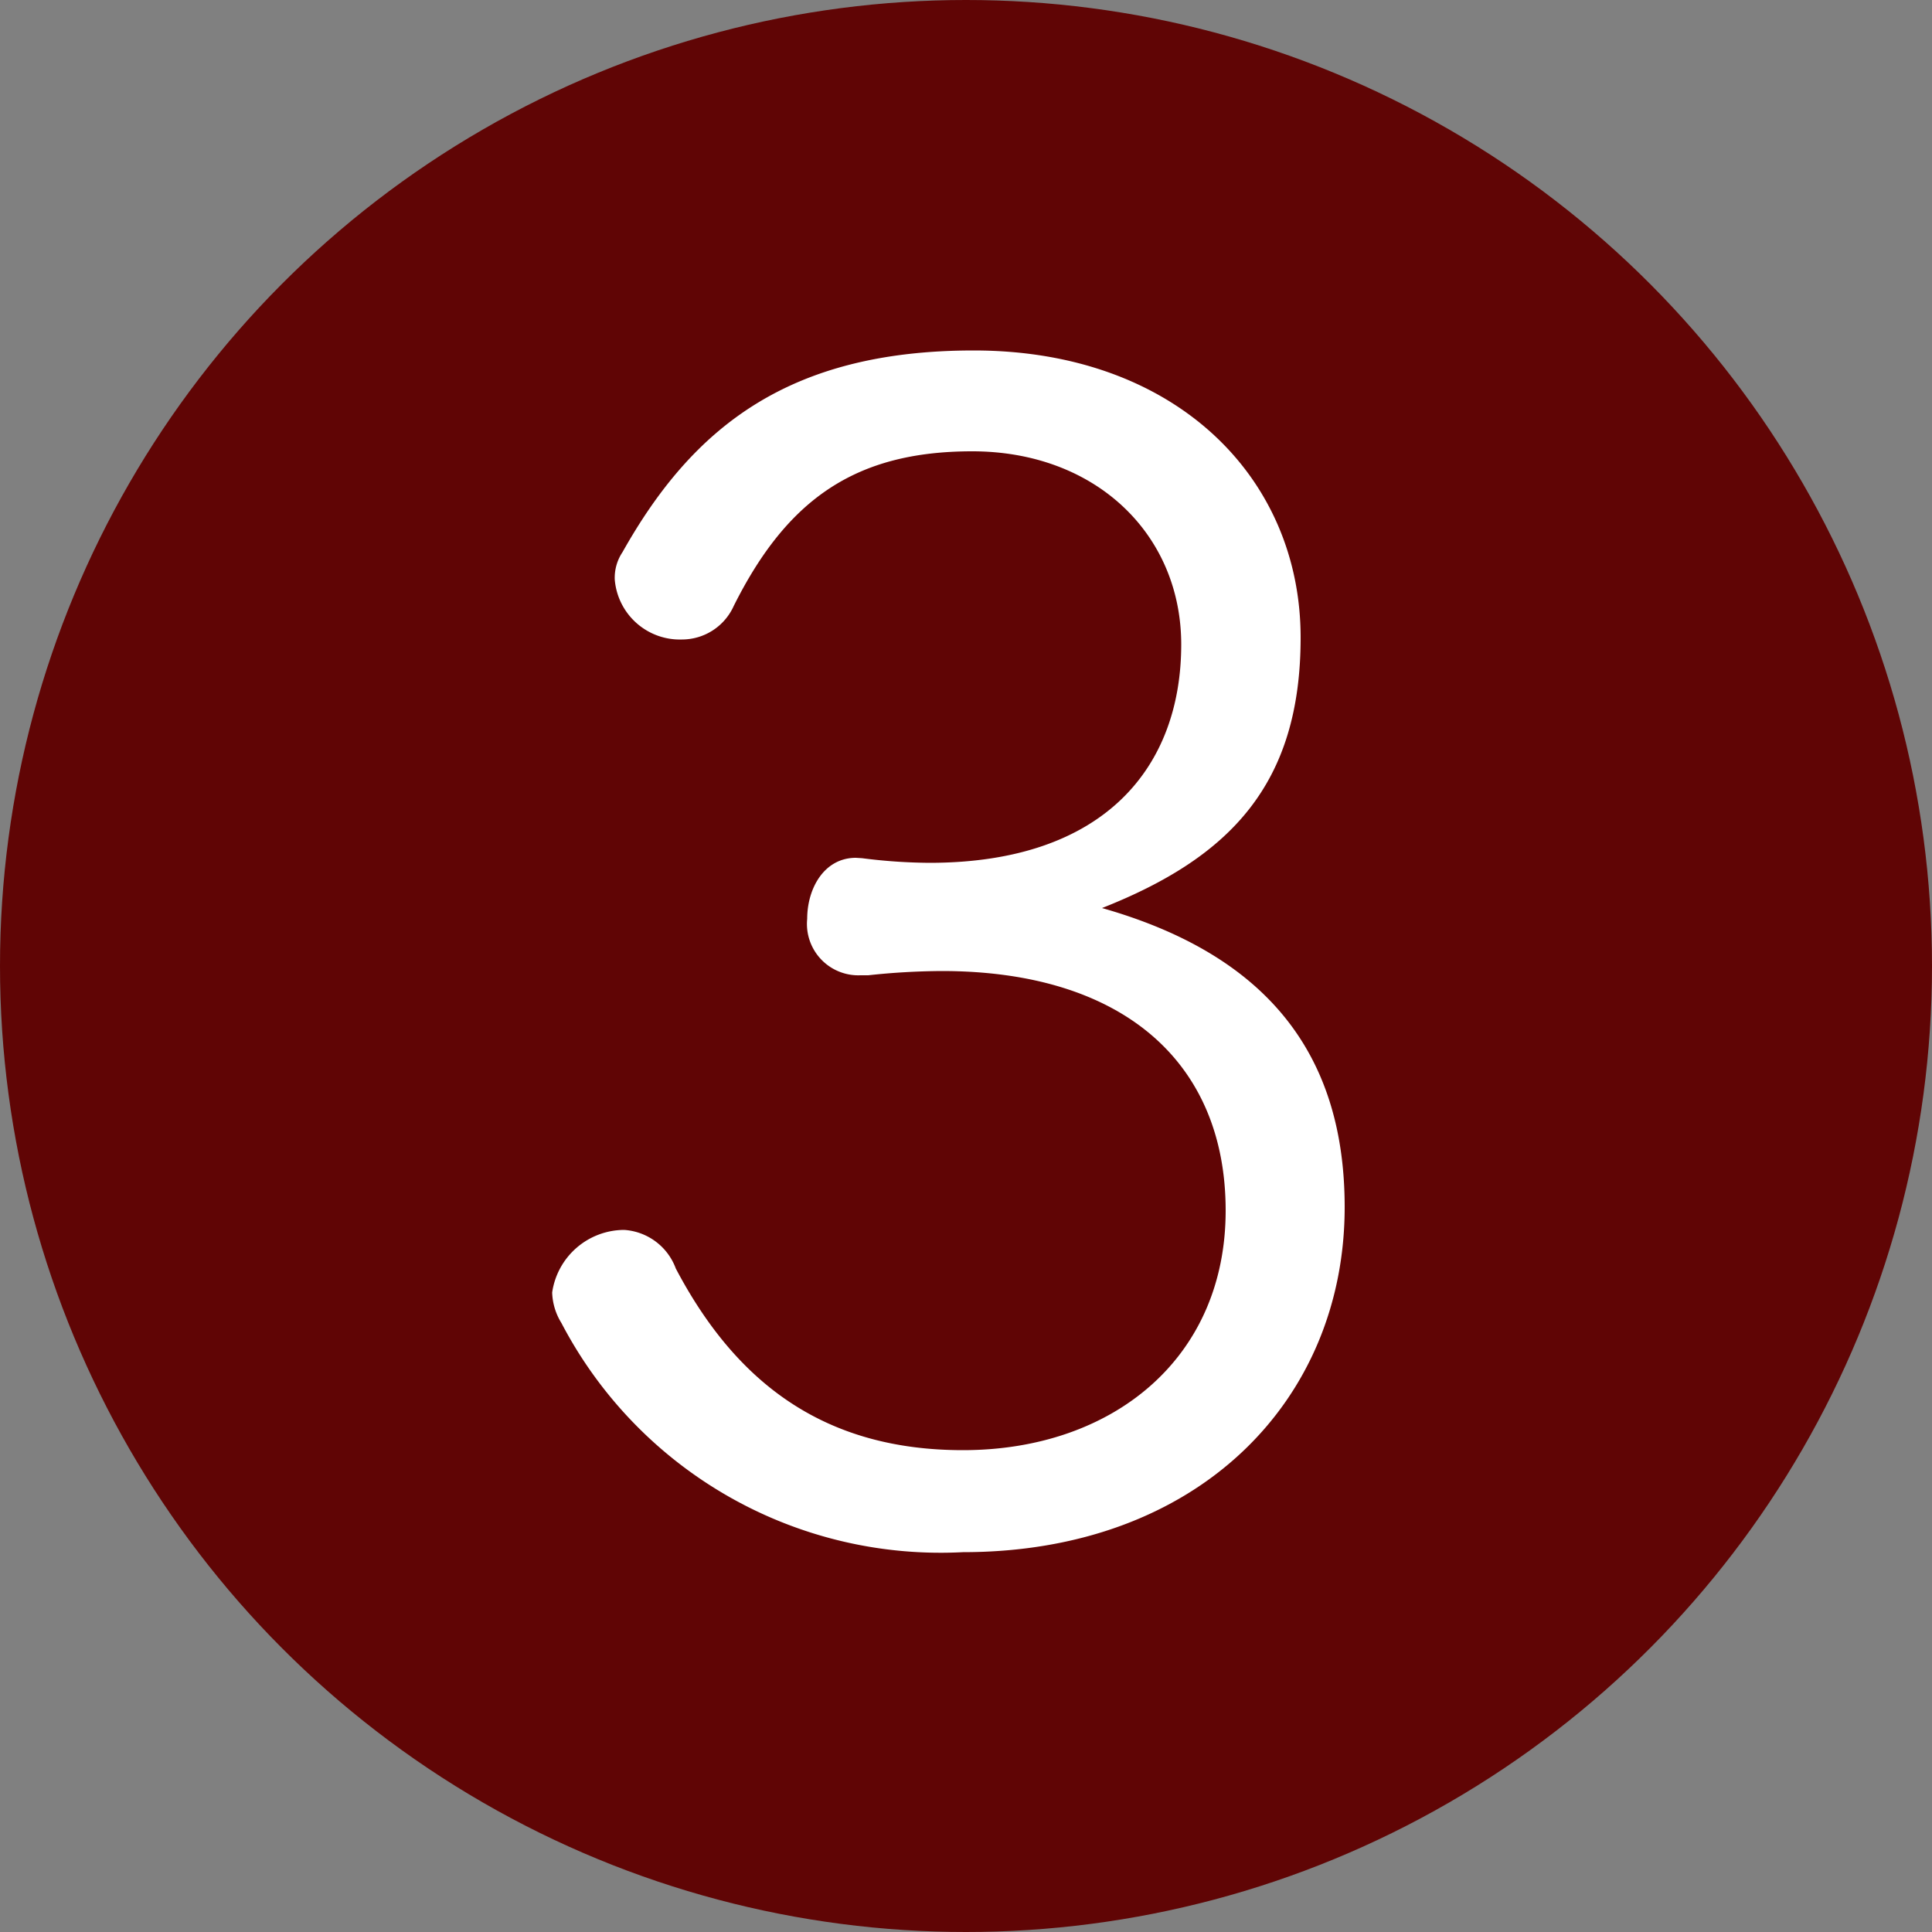
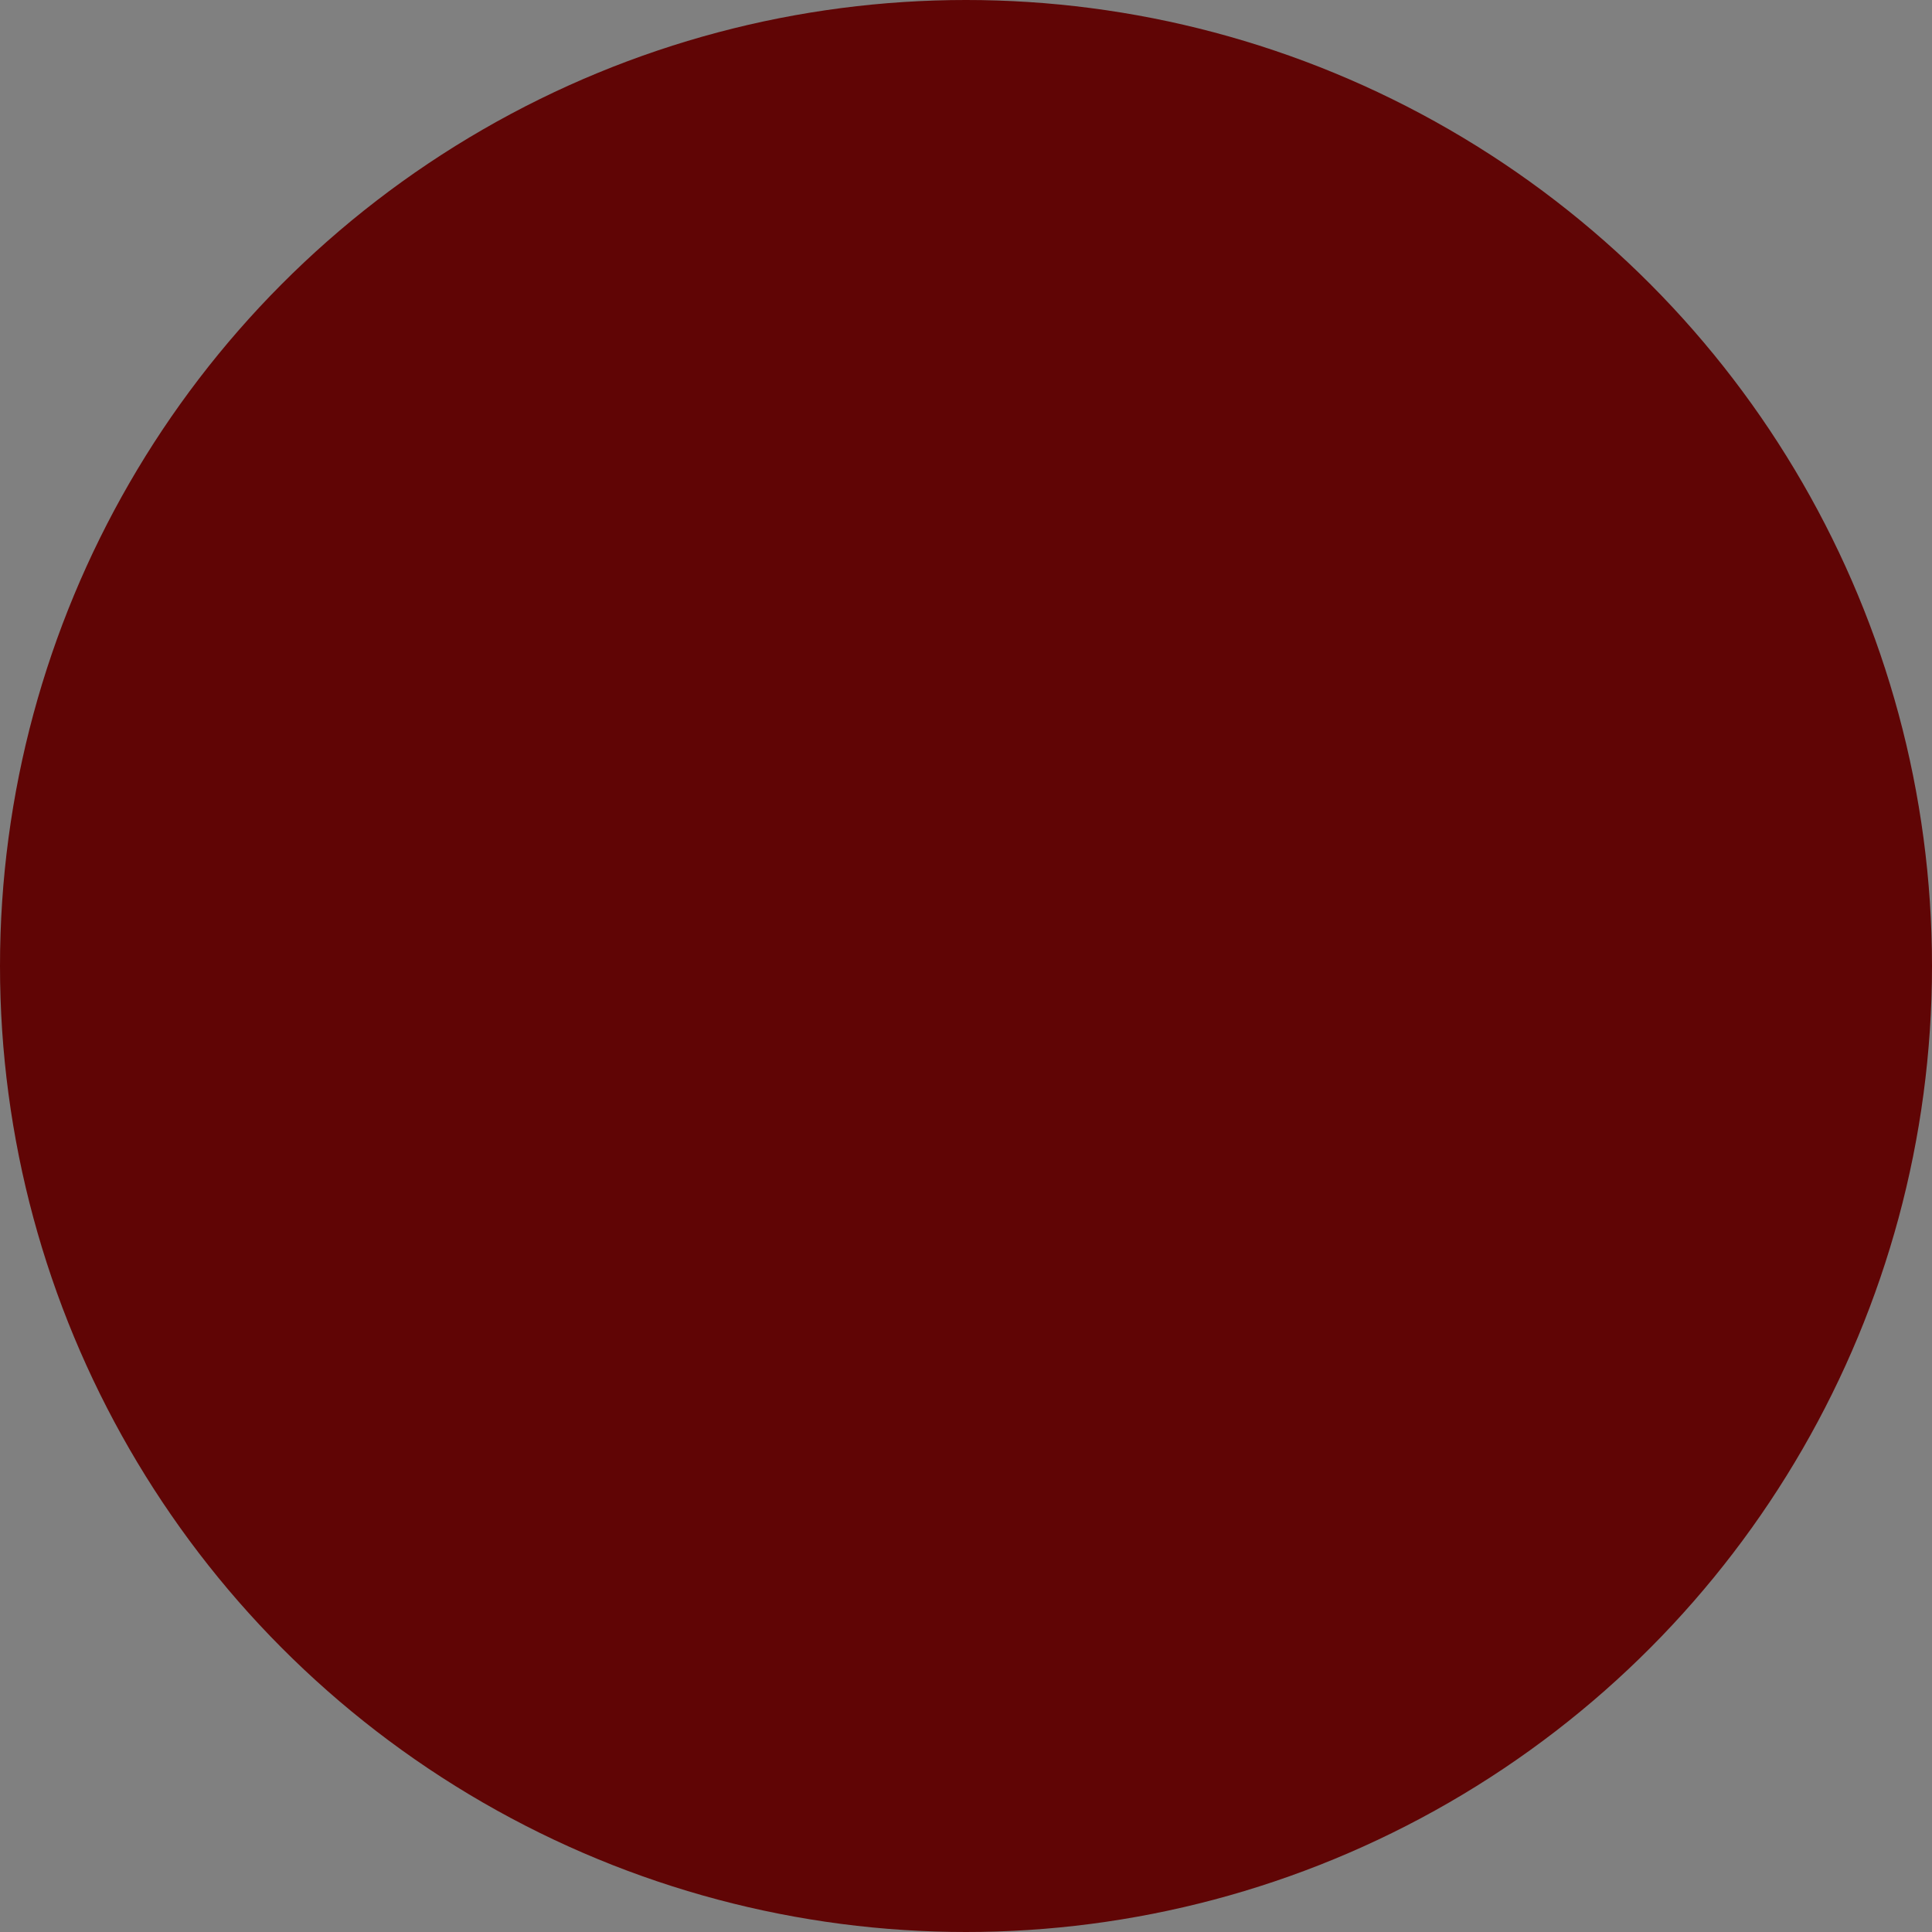
<svg xmlns="http://www.w3.org/2000/svg" id="レイヤー_1" data-name="レイヤー 1" viewBox="0 0 50 50">
  <rect x="0" y="0" width="50" height="50" fill="#808080" stroke="none" />
  <defs>
    <style>.cls-1{fill:#600505;}.cls-2{fill:#fff;}</style>
  </defs>
  <title>num_03</title>
  <circle class="cls-1" cx="25" cy="25" r="25" />
-   <path class="cls-2" d="M22.31,22.21a14.27,14.27,0,0,0,1.74.12c4.59,0,6.52-2.53,6.52-5.65,0-2.85-2.21-5-5.41-5-3,0-4.78,1.22-6.17,4a1.47,1.47,0,0,1-1.34.87A1.69,1.69,0,0,1,15.91,15a1.19,1.19,0,0,1,.2-.71c1.82-3.24,4.31-5.22,9.09-5.22,5.21,0,8.46,3.28,8.46,7.43,0,3.79-1.82,5.69-5.14,7,4.15,1.18,6.28,3.67,6.28,7.74,0,5-3.79,8.93-9.88,8.93a11.07,11.07,0,0,1-10.39-5.93,1.59,1.59,0,0,1-.24-.79,1.89,1.89,0,0,1,1.86-1.62,1.53,1.53,0,0,1,1.34,1c1.58,3,3.88,4.7,7.43,4.7,3.87,0,6.8-2.37,6.8-6.2s-2.65-6.2-7.35-6.2a18.49,18.49,0,0,0-1.9.11h-.2a1.33,1.33,0,0,1-1.38-1.46c0-.79.44-1.58,1.26-1.58Z" />
</svg>